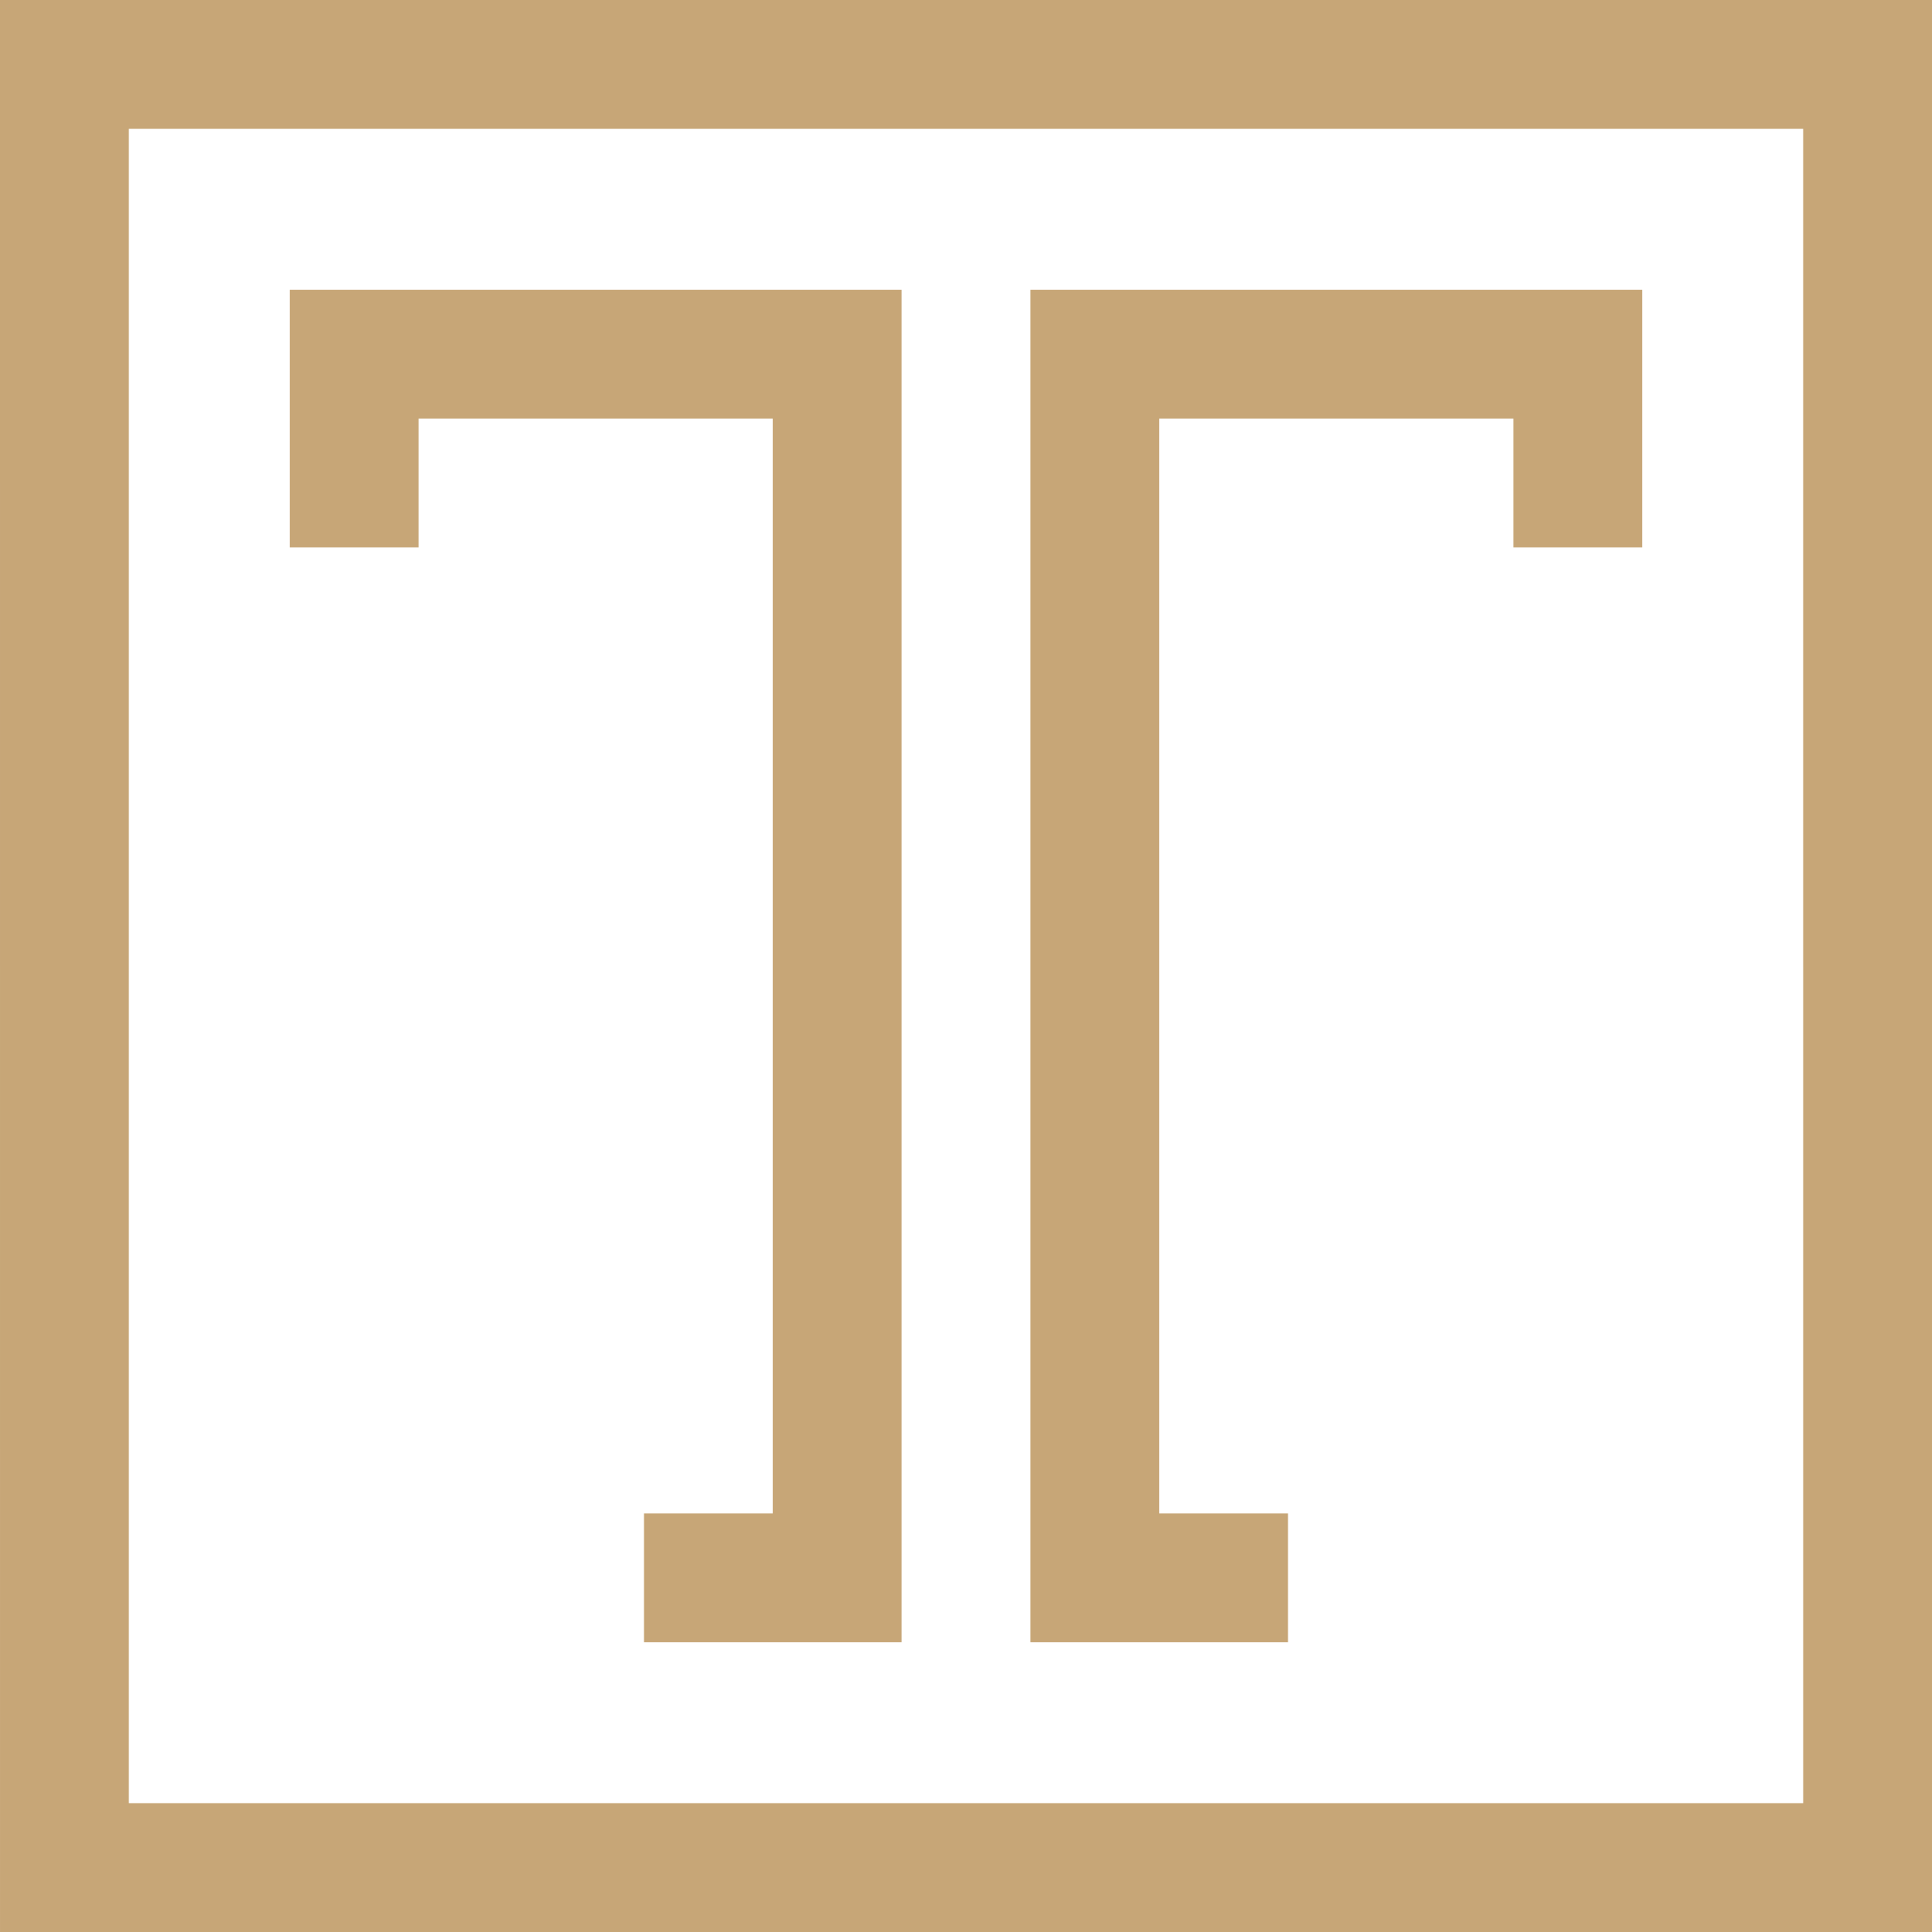
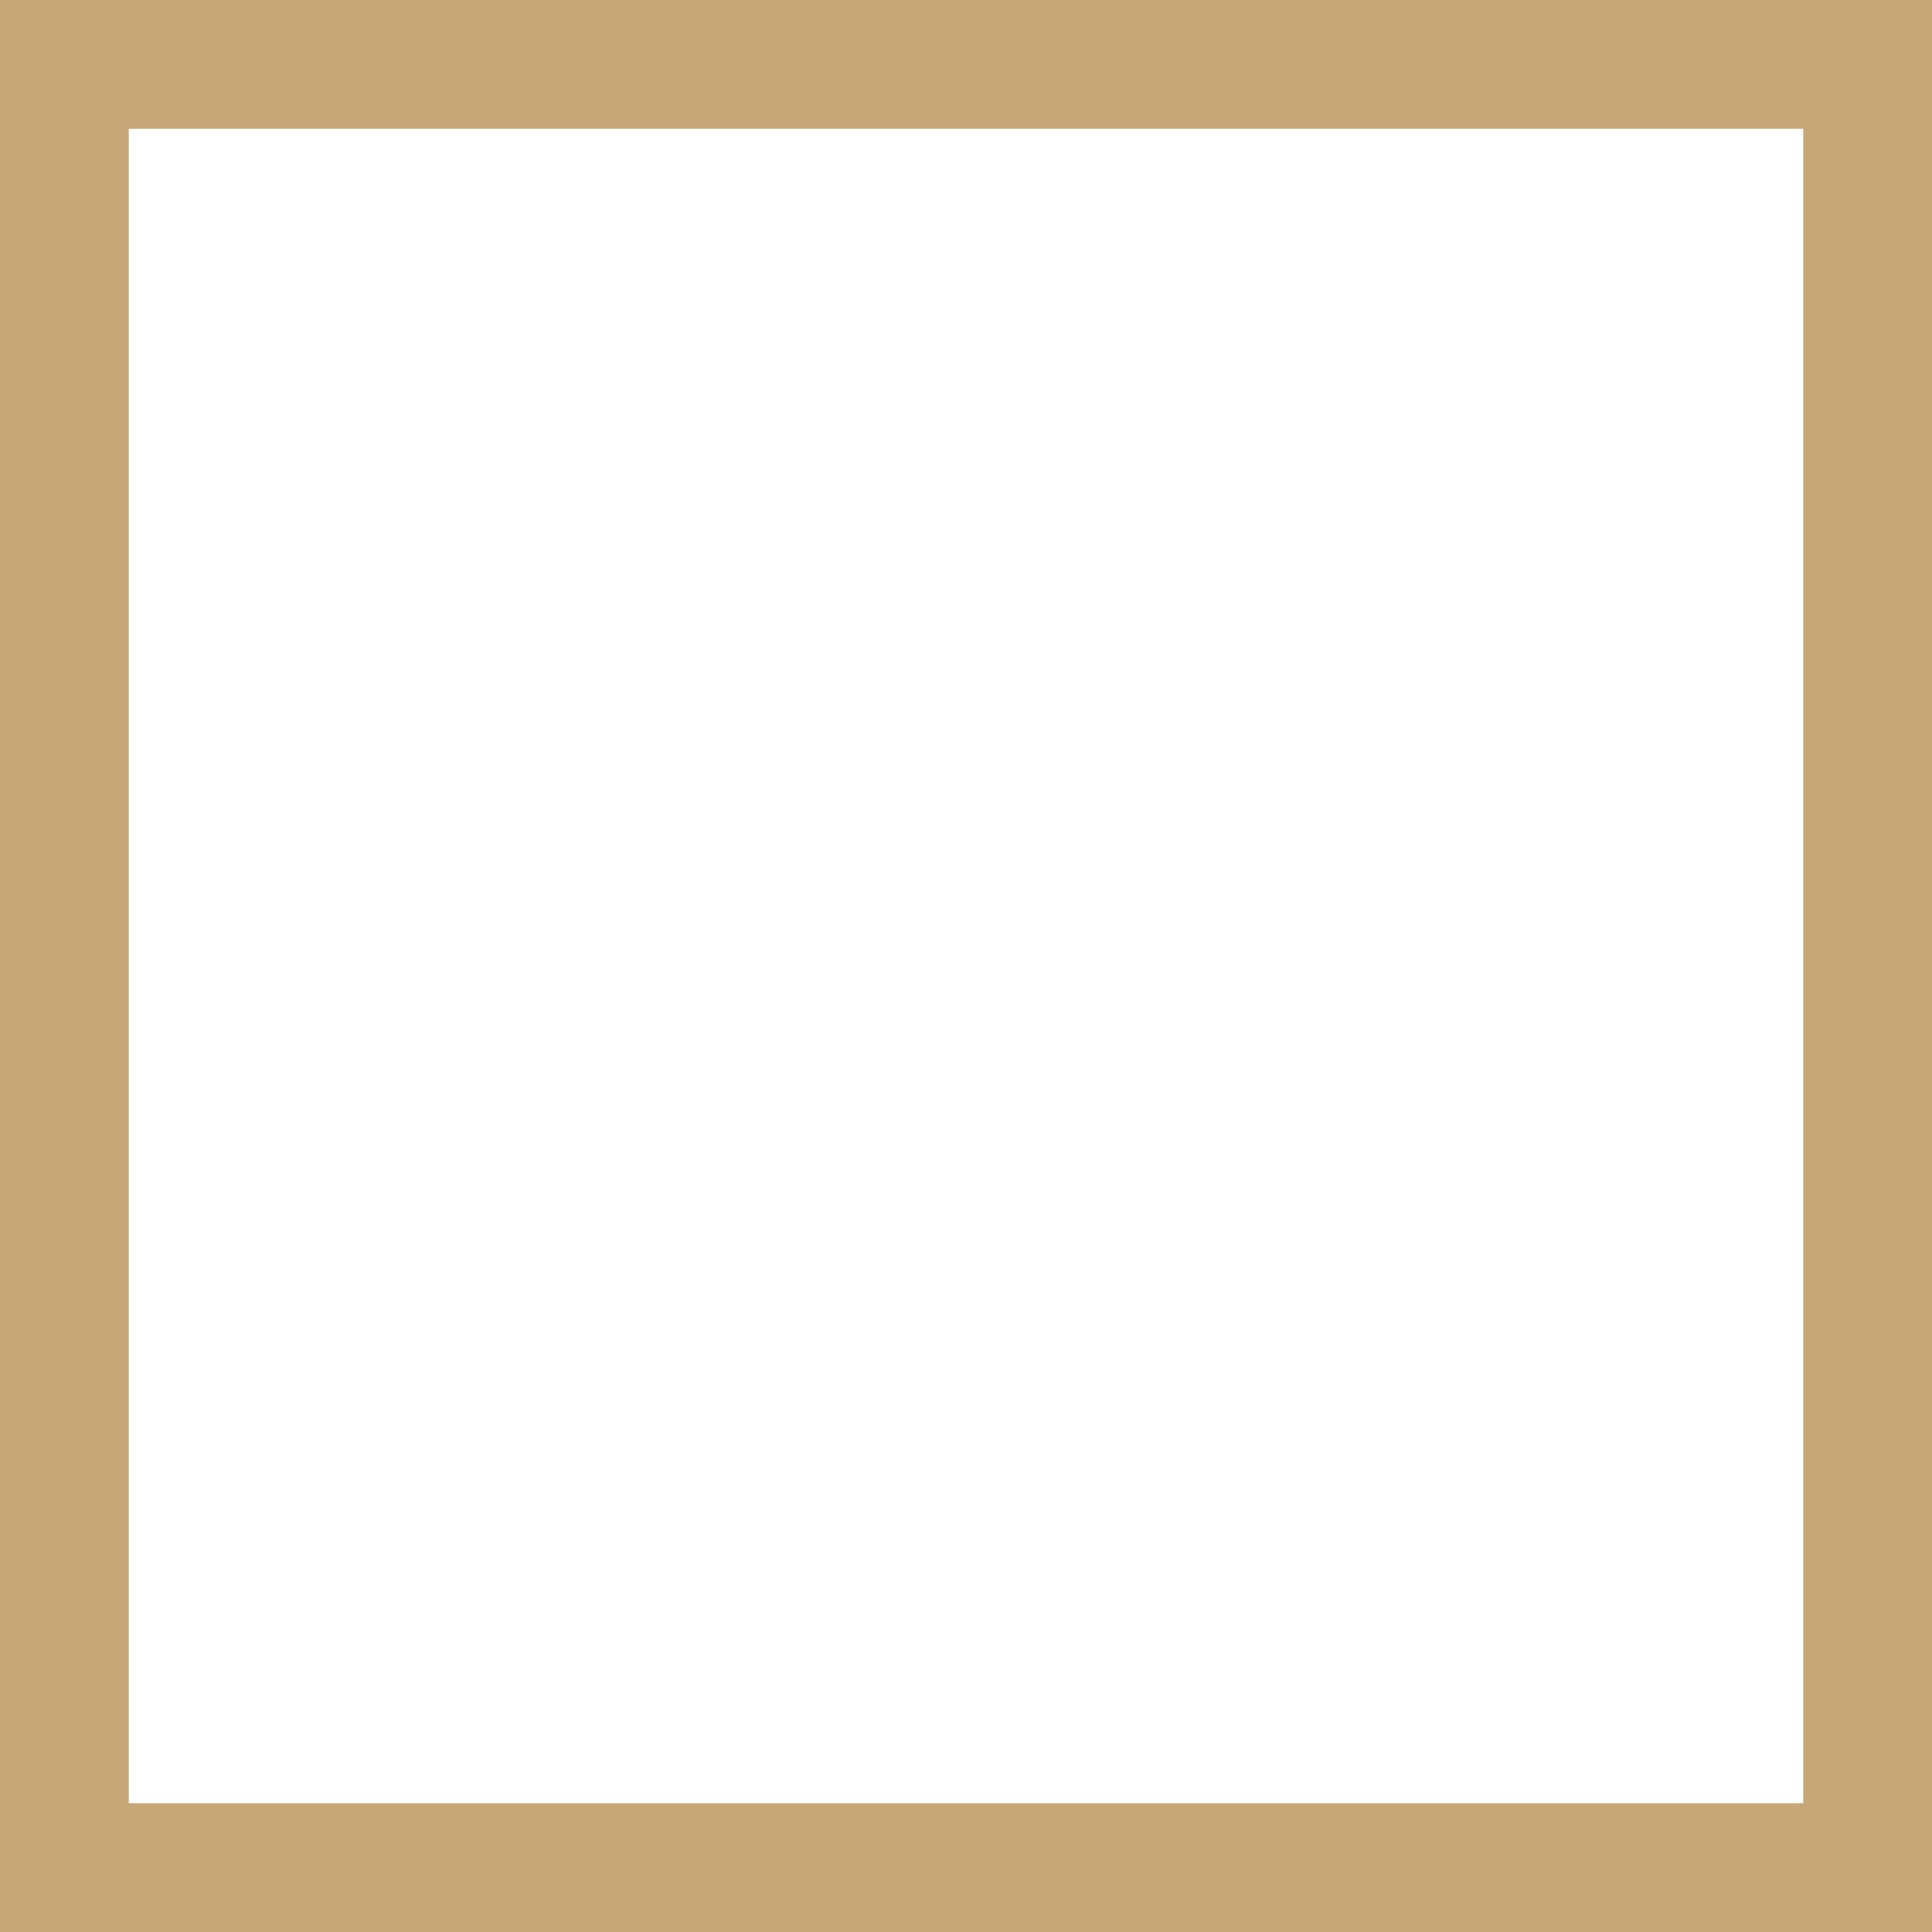
<svg xmlns="http://www.w3.org/2000/svg" width="300" height="300" viewBox="0 0 300 300">
  <g fill="#C7A677">
    <path d="M280.002 280H20V20h260l.002 260zM0 0l.002 300H300V0H0z" />
-     <path d="M45 45v40h20V65h55v170h-20v20h40V45m115 0h-95v210h40v-20h-20V65h55v20h20" />
  </g>
</svg>